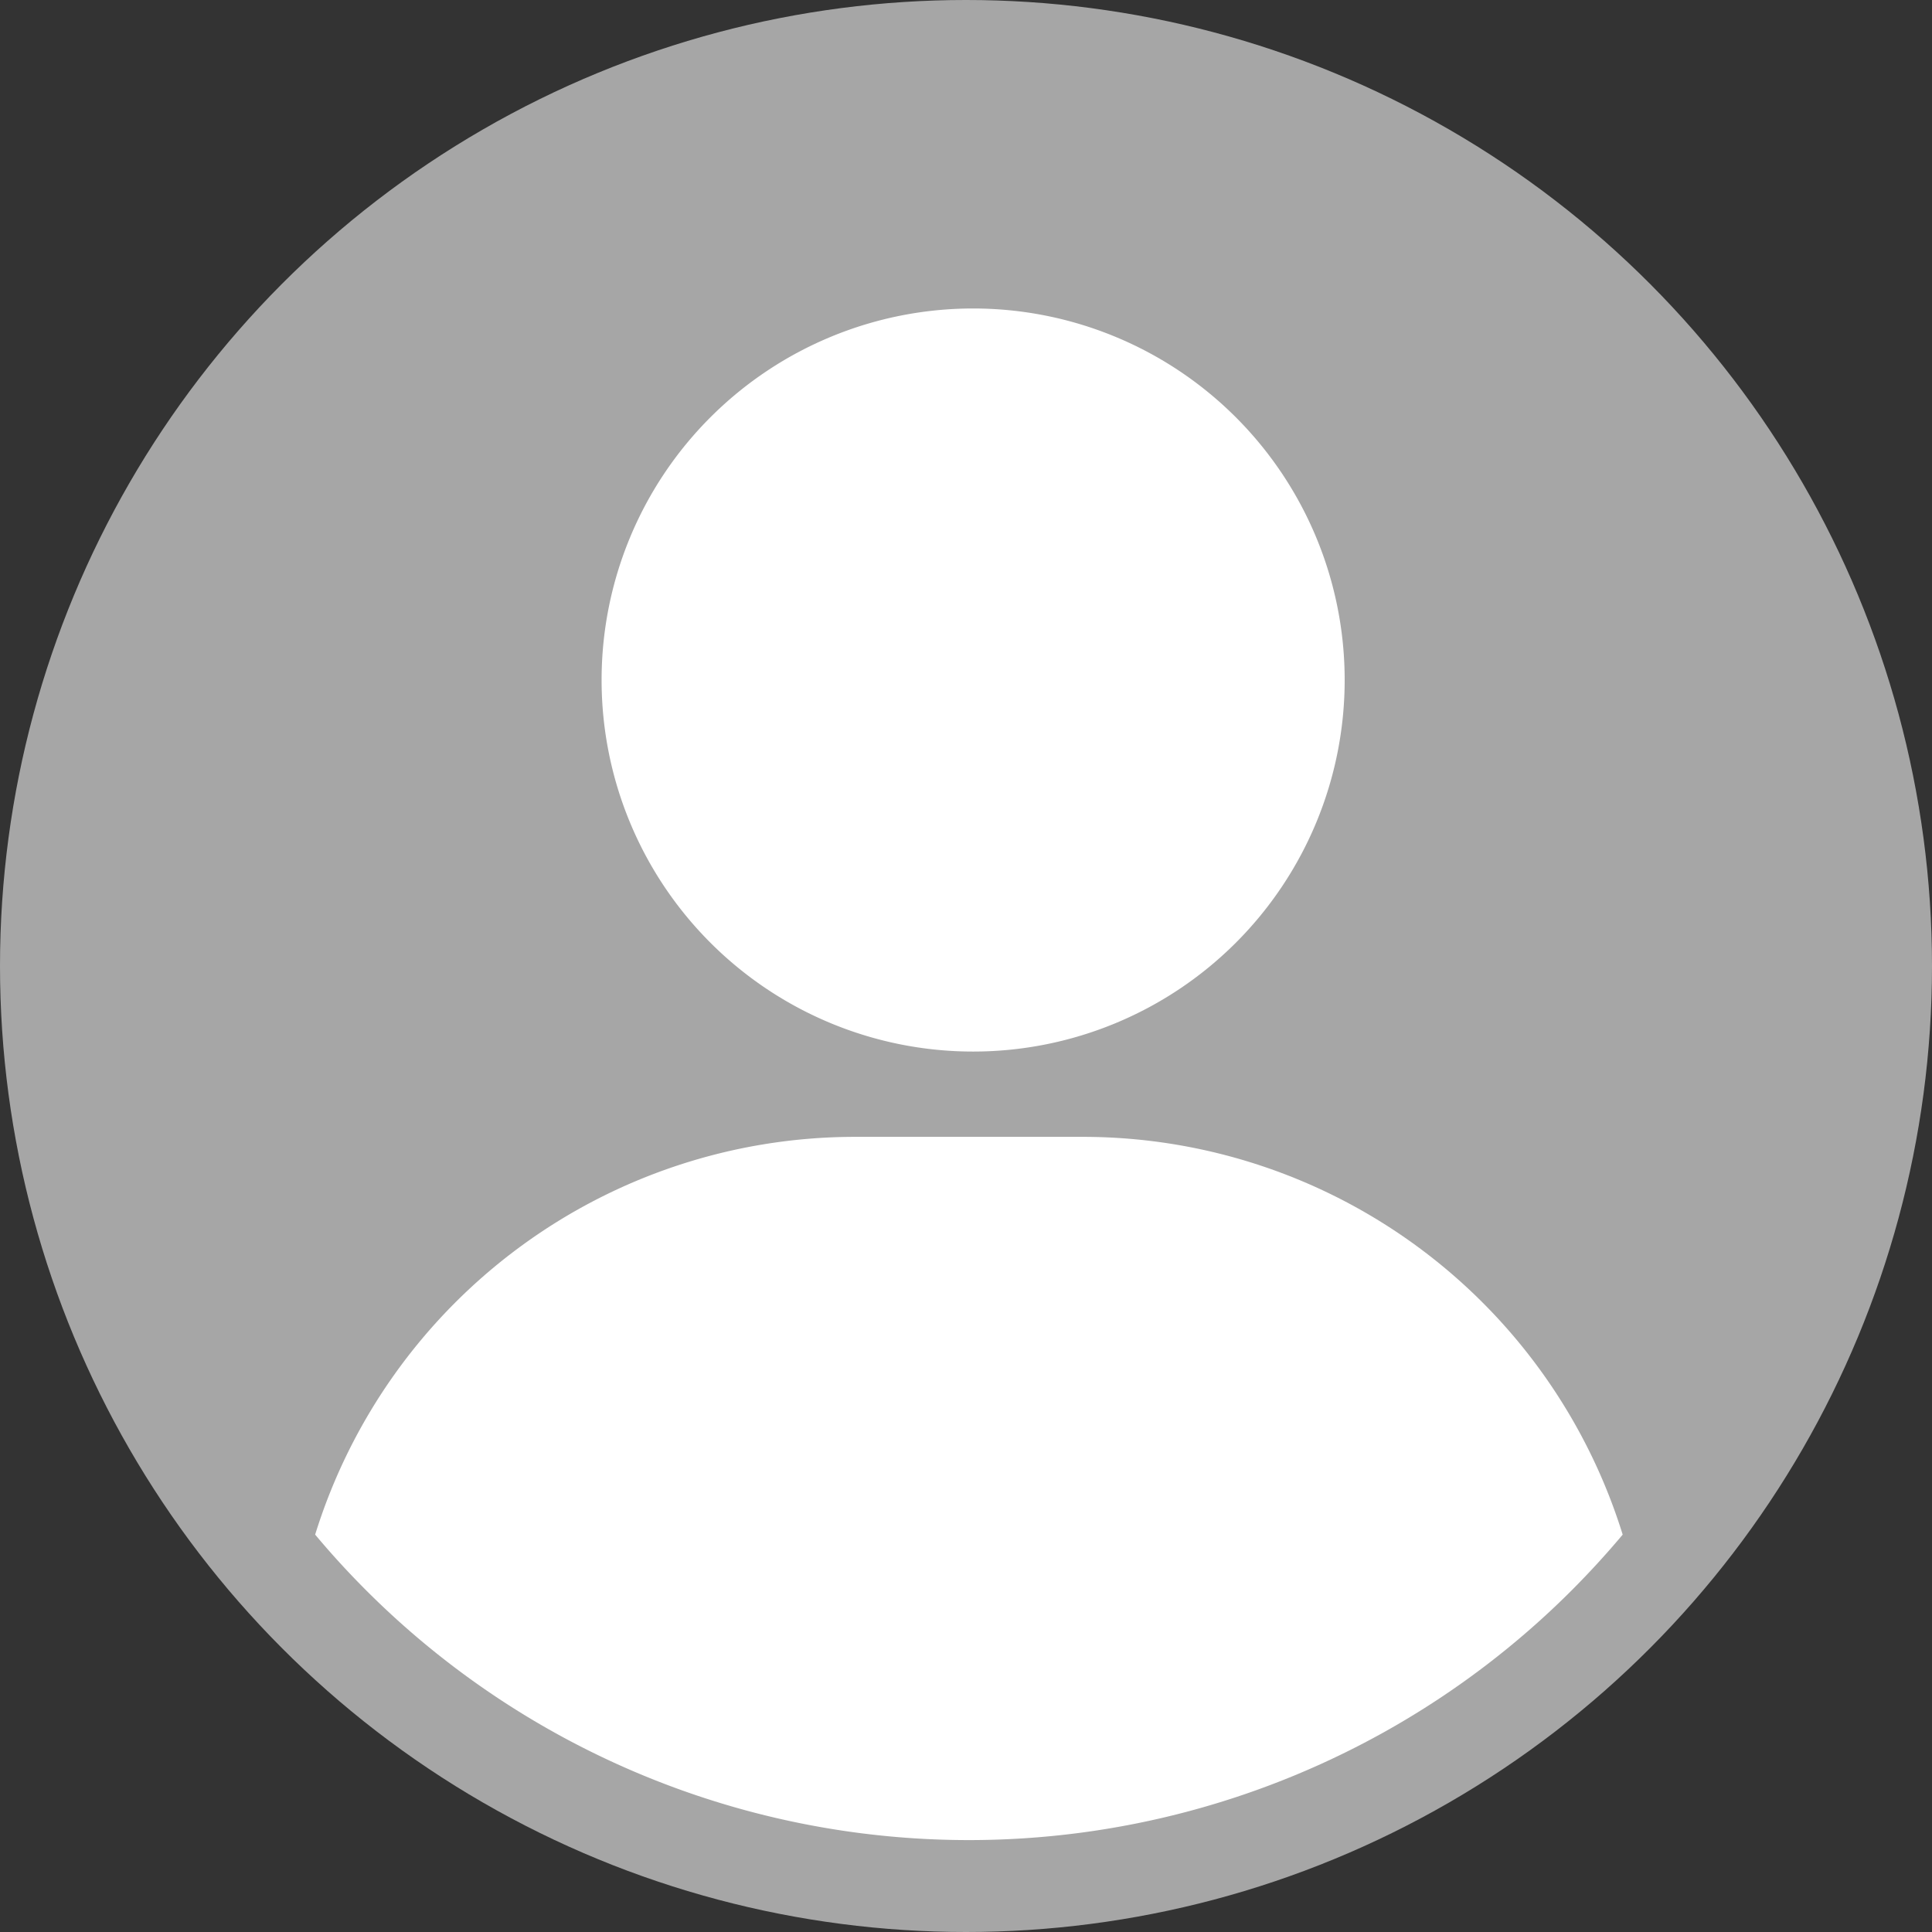
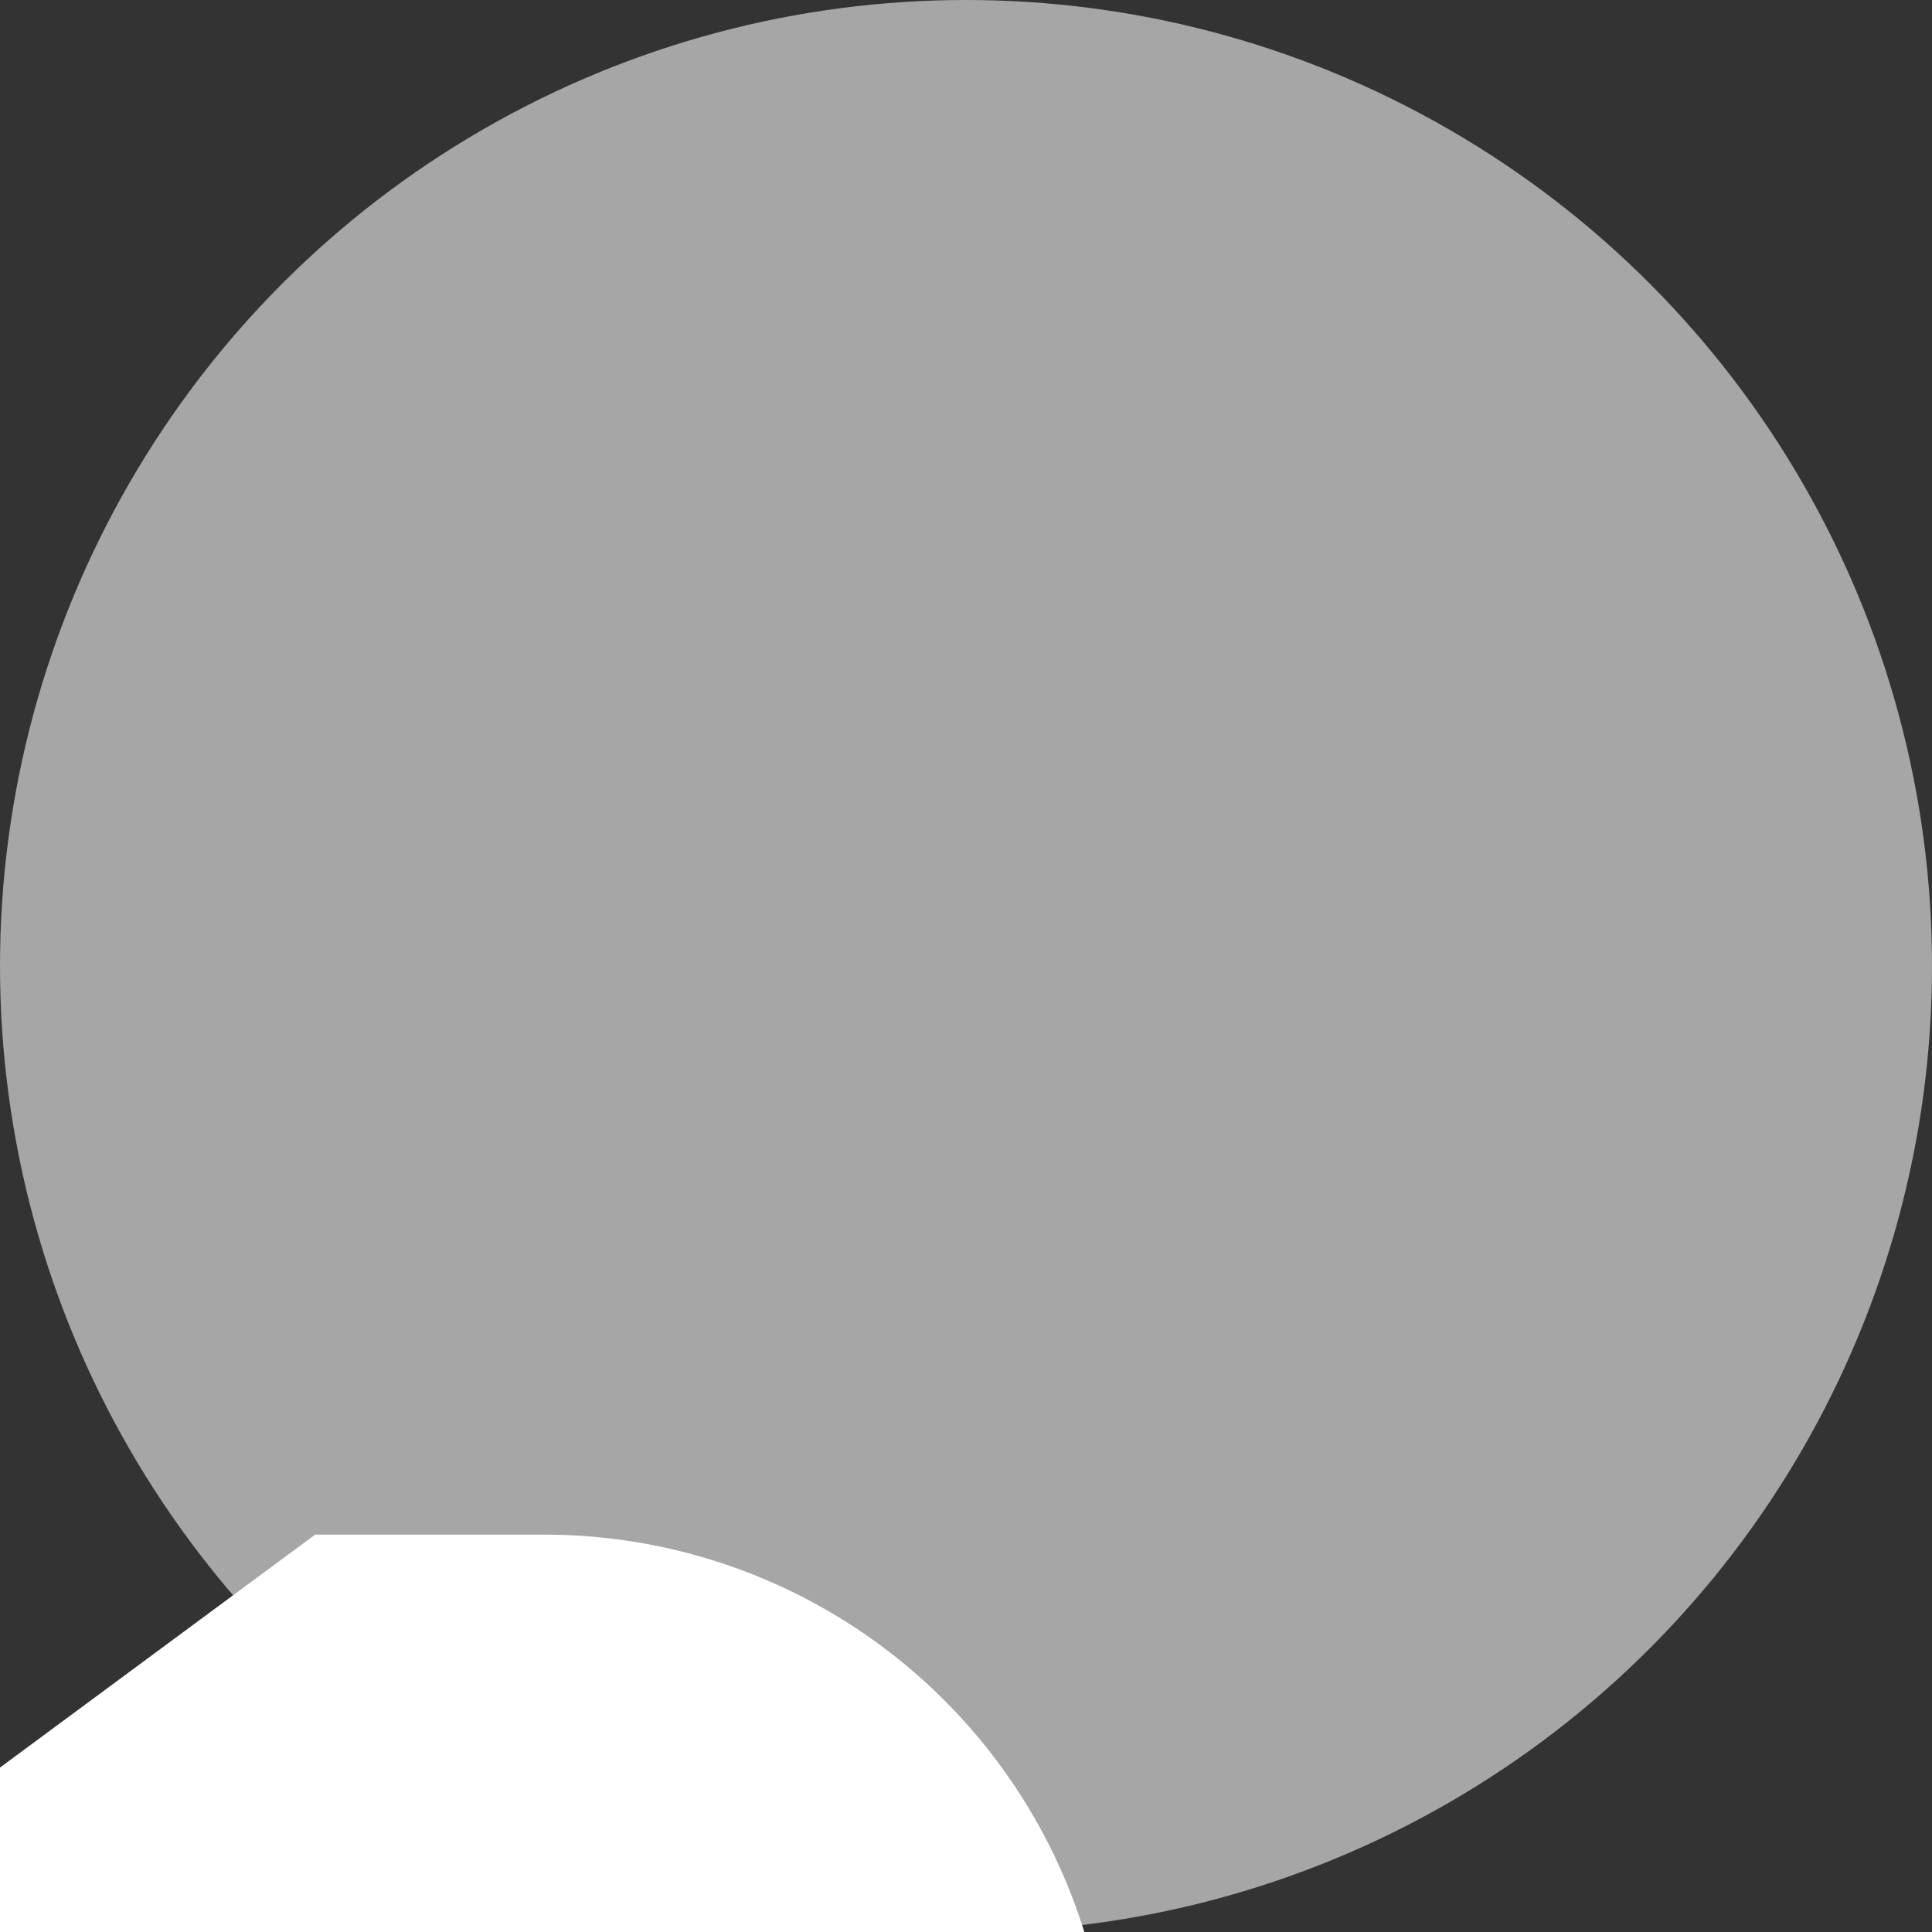
<svg xmlns="http://www.w3.org/2000/svg" width="78" height="78" viewBox="0 0 78 78">
  <rect x="0" y="0" width="78" height="78" fill="#333333" stroke="none" />
  <g id="Group_5599" data-name="Group 5599" transform="translate(-203 -1779)">
    <circle id="Ellipse_88" data-name="Ellipse 88" cx="39" cy="39" r="39" transform="translate(203 1779)" fill="#a6a6a6" />
-     <path id="Path_987" data-name="Path 987" d="M268.67,862.494A22.826,22.826,0,0,1,290.4,846.434h9.331a22.826,22.826,0,0,1,21.728,16.059q-.978,1.166-2.065,2.255a34.408,34.408,0,0,1-48.659,0q-1.087-1.087-2.064-2.255" transform="translate(-52.947 978.464)" fill="#fff" fill-rule="evenodd" />
-     <path id="Path_988" data-name="Path 988" d="M486.828,250.213a15,15,0,1,1-15,15,15,15,0,0,1,15-15" transform="translate(-244.54 1541.241)" fill="#fff" fill-rule="evenodd" />
+     <path id="Path_987" data-name="Path 987" d="M268.67,862.494h9.331a22.826,22.826,0,0,1,21.728,16.059q-.978,1.166-2.065,2.255a34.408,34.408,0,0,1-48.659,0q-1.087-1.087-2.064-2.255" transform="translate(-52.947 978.464)" fill="#fff" fill-rule="evenodd" />
  </g>
</svg>